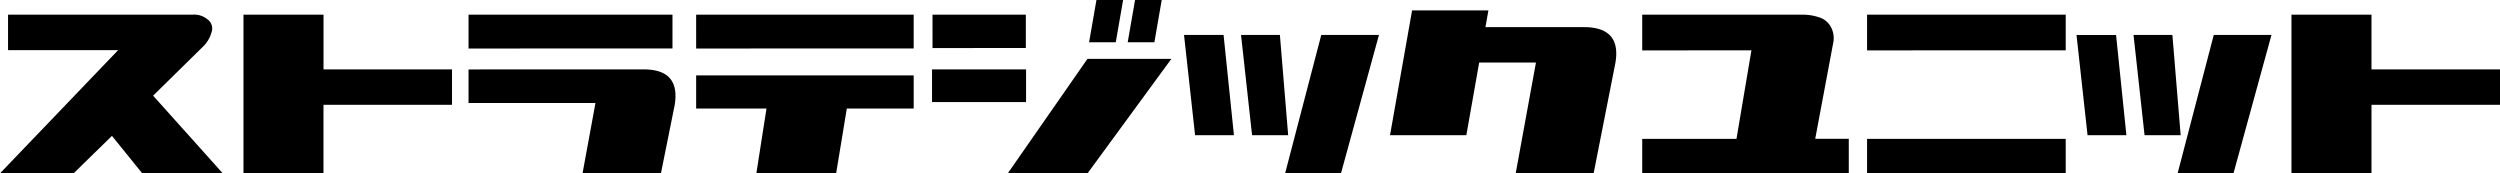
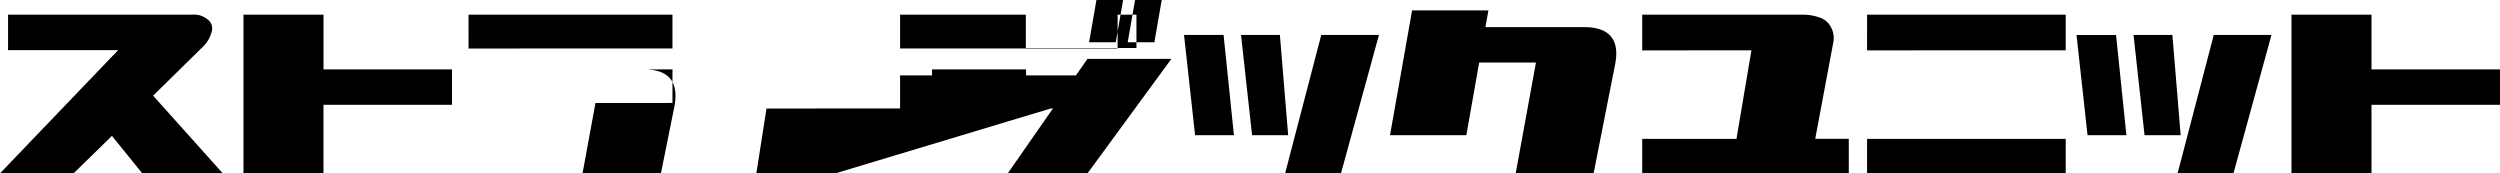
<svg xmlns="http://www.w3.org/2000/svg" width="265.479" height="18.408" viewBox="0 0 265.479 18.408">
-   <path id="パス_87" data-name="パス 87" d="M.366.049,12.915-13.037H1.221V-16.8H20.8a2.211,2.211,0,0,1,1.575.476,1.2,1.2,0,0,1,.439,1.44,3.305,3.305,0,0,1-.842,1.428L16.626-8.2,24,.024H15.454l-3.2-3.955L8.179.049ZM26.221.024V-16.8h8.5v5.811H48.364v3.76H34.717V.024Zm23.9-13.232V-16.8H71.777v3.589Zm0,5.786v-3.564H68.97q3.687.122,3.027,3.857L70.557.024H62.231L63.6-7.422Zm24.17-5.786V-16.8h23.1v3.589Zm0,6.372v-3.516h23.1v3.516h-7.1L89.16.024H80.688l1.074-6.86Zm25.1-6.421V-16.8H109.3v3.54ZM99.341-7.52v-3.467h9.985V-7.52ZM107.4.024l8.447-12.134h8.911L115.869.024Zm8.618-13.892.781-4.492h2.832l-.781,4.492Zm4.1,0,.781-4.492h2.832l-.781,4.492Zm5.981-.781h4.2L131.4-4h-4.126ZM136.841.024l3.833-14.673H146.8L142.773.024Zm-4.687-14.673h4.126L137.158-4h-3.833ZM147.974-4l2.344-13.257h8.105l-.317,1.782h10.742q3.711.146,3.052,3.833L169.6.024h-8.276l2.148-11.743h-6.03L156.079-4Zm26.782-9.009V-16.8H191.87a5.28,5.28,0,0,1,1.7.293,2.087,2.087,0,0,1,1.257,1.086,2.469,2.469,0,0,1,.2,1.672l-1.9,10.132h3.564V.024H174.756V-3.613h10.01l1.587-9.4Zm23.877,0V-16.8h21.094v3.784Zm0,13.037V-3.613h21.094V.024Zm22.241-14.673h4.2L226.172-4h-4.126ZM231.616.024l3.833-14.673h6.128L237.549.024Zm-4.687-14.673h4.126L231.934-4H228.1ZM243.7.024V-16.8h8.5v5.811h13.647v3.76H252.2V.024Z" transform="translate(-0.366 18.359)" />
+   <path id="パス_87" data-name="パス 87" d="M.366.049,12.915-13.037H1.221V-16.8H20.8a2.211,2.211,0,0,1,1.575.476,1.2,1.2,0,0,1,.439,1.44,3.305,3.305,0,0,1-.842,1.428L16.626-8.2,24,.024H15.454l-3.2-3.955L8.179.049ZM26.221.024V-16.8h8.5v5.811H48.364v3.76H34.717V.024Zm23.9-13.232V-16.8H71.777v3.589m0,5.786v-3.564H68.97q3.687.122,3.027,3.857L70.557.024H62.231L63.6-7.422Zm24.17-5.786V-16.8h23.1v3.589Zm0,6.372v-3.516h23.1v3.516h-7.1L89.16.024H80.688l1.074-6.86Zm25.1-6.421V-16.8H109.3v3.54ZM99.341-7.52v-3.467h9.985V-7.52ZM107.4.024l8.447-12.134h8.911L115.869.024Zm8.618-13.892.781-4.492h2.832l-.781,4.492Zm4.1,0,.781-4.492h2.832l-.781,4.492Zm5.981-.781h4.2L131.4-4h-4.126ZM136.841.024l3.833-14.673H146.8L142.773.024Zm-4.687-14.673h4.126L137.158-4h-3.833ZM147.974-4l2.344-13.257h8.105l-.317,1.782h10.742q3.711.146,3.052,3.833L169.6.024h-8.276l2.148-11.743h-6.03L156.079-4Zm26.782-9.009V-16.8H191.87a5.28,5.28,0,0,1,1.7.293,2.087,2.087,0,0,1,1.257,1.086,2.469,2.469,0,0,1,.2,1.672l-1.9,10.132h3.564V.024H174.756V-3.613h10.01l1.587-9.4Zm23.877,0V-16.8h21.094v3.784Zm0,13.037V-3.613h21.094V.024Zm22.241-14.673h4.2L226.172-4h-4.126ZM231.616.024l3.833-14.673h6.128L237.549.024Zm-4.687-14.673h4.126L231.934-4H228.1ZM243.7.024V-16.8h8.5v5.811h13.647v3.76H252.2V.024Z" transform="translate(-0.366 18.359)" />
</svg>